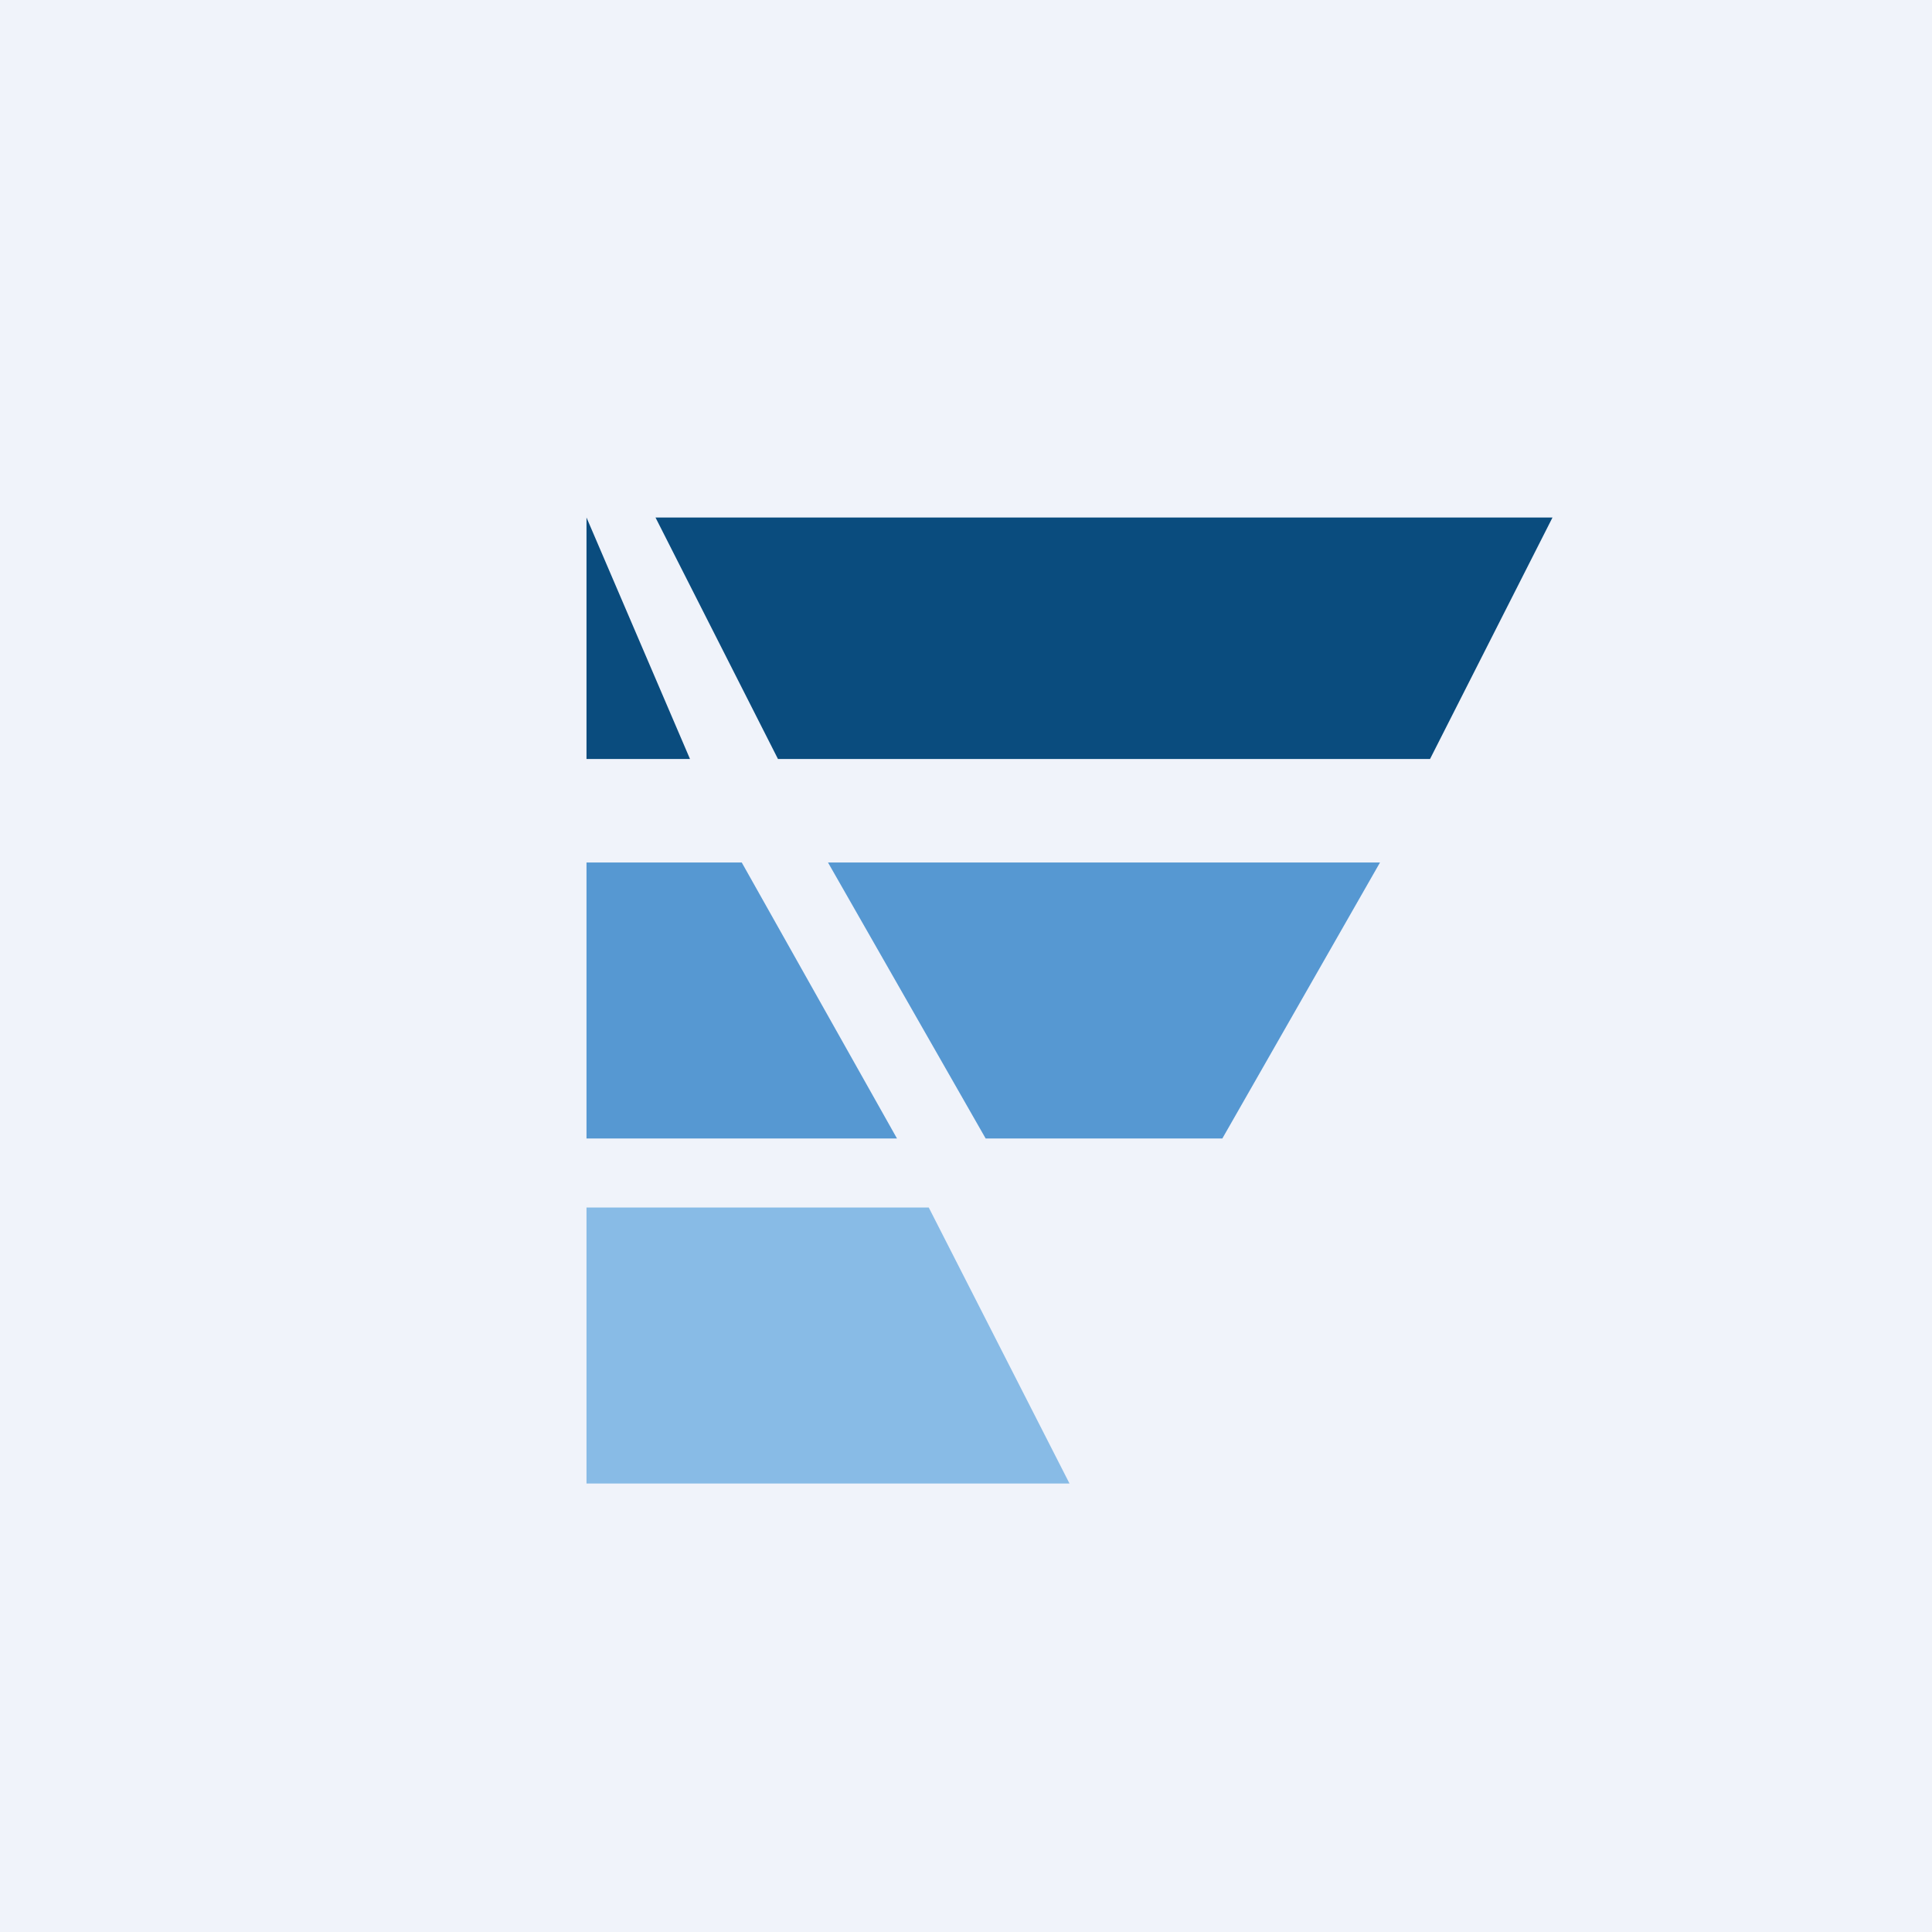
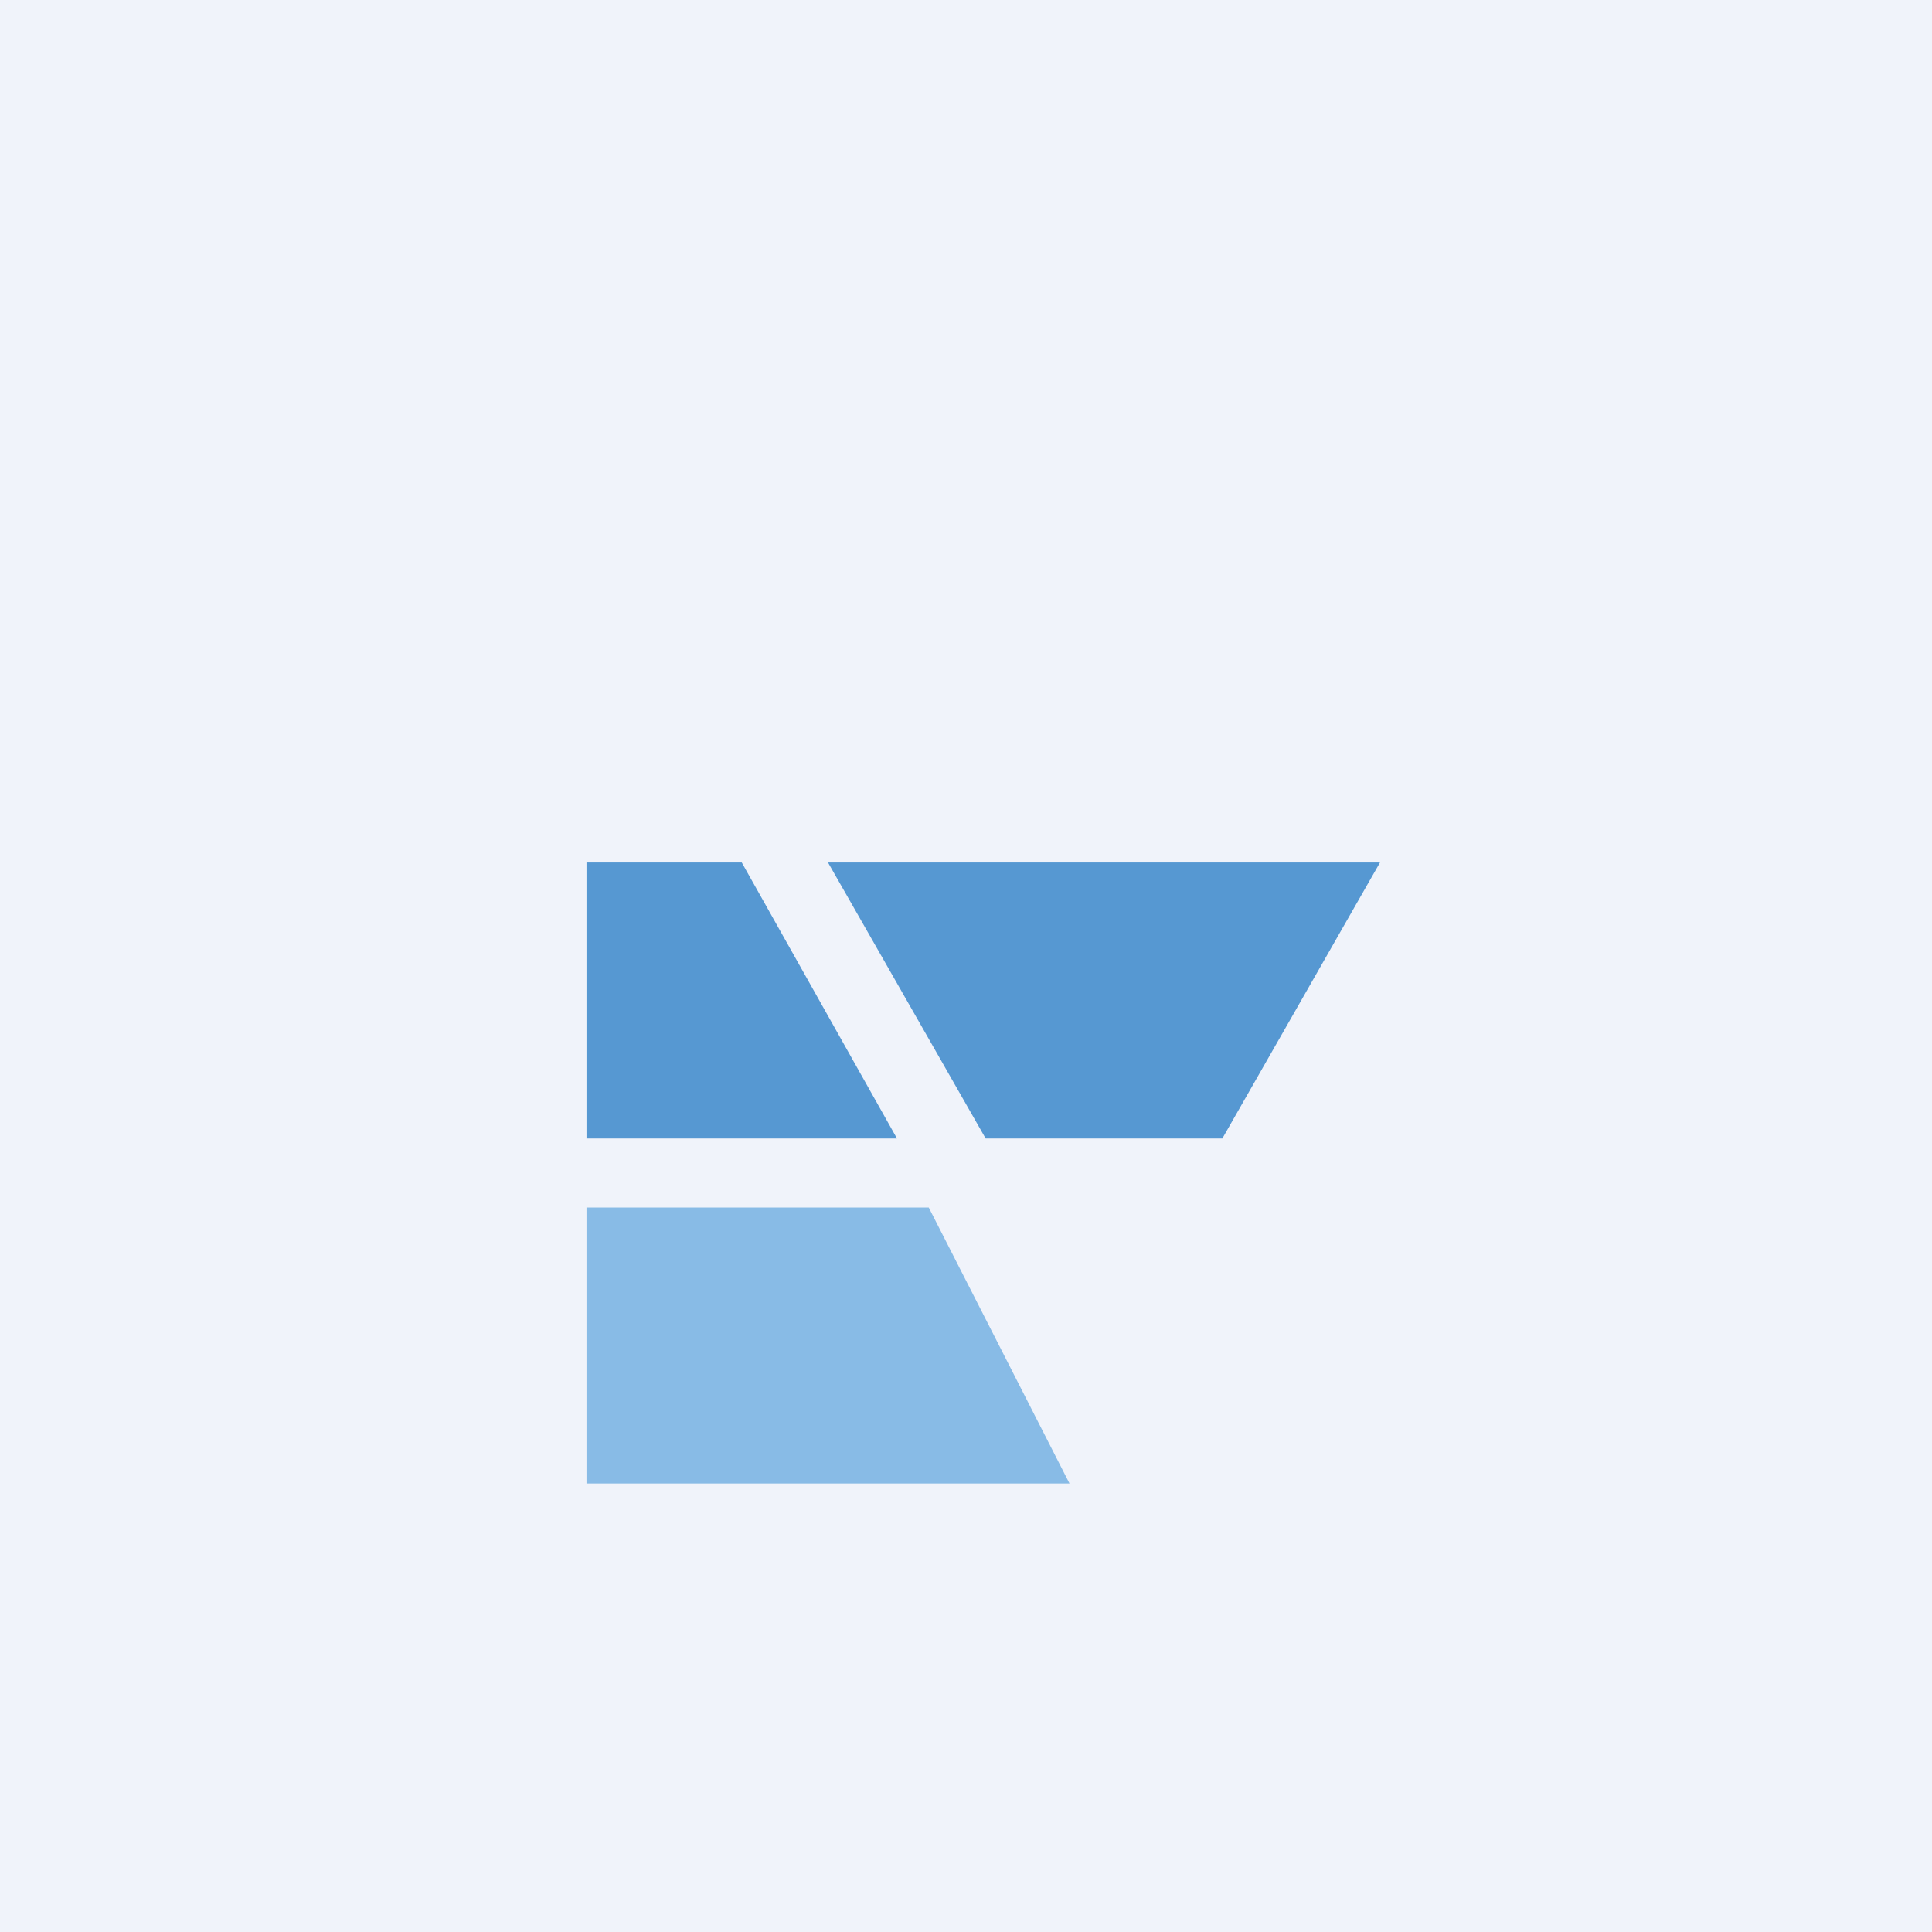
<svg xmlns="http://www.w3.org/2000/svg" width="56" height="56" viewBox="0 0 56 56">
  <path fill="#F0F3FA" d="M0 0h56v56H0z" />
  <path d="M17 43v-8h9.92L31 43H17Z" fill="#88BBE6" />
  <path d="M17 33v-8h4.5l4.5 8h-9ZM28.57 33 24 25h16l-4.57 8h-6.86Z" fill="#5698D2" />
-   <path d="M17 22v-7l3 7h-3ZM22.55 22 19 15h26l-3.55 7h-18.9Z" fill="#0A4C7E" />
</svg>